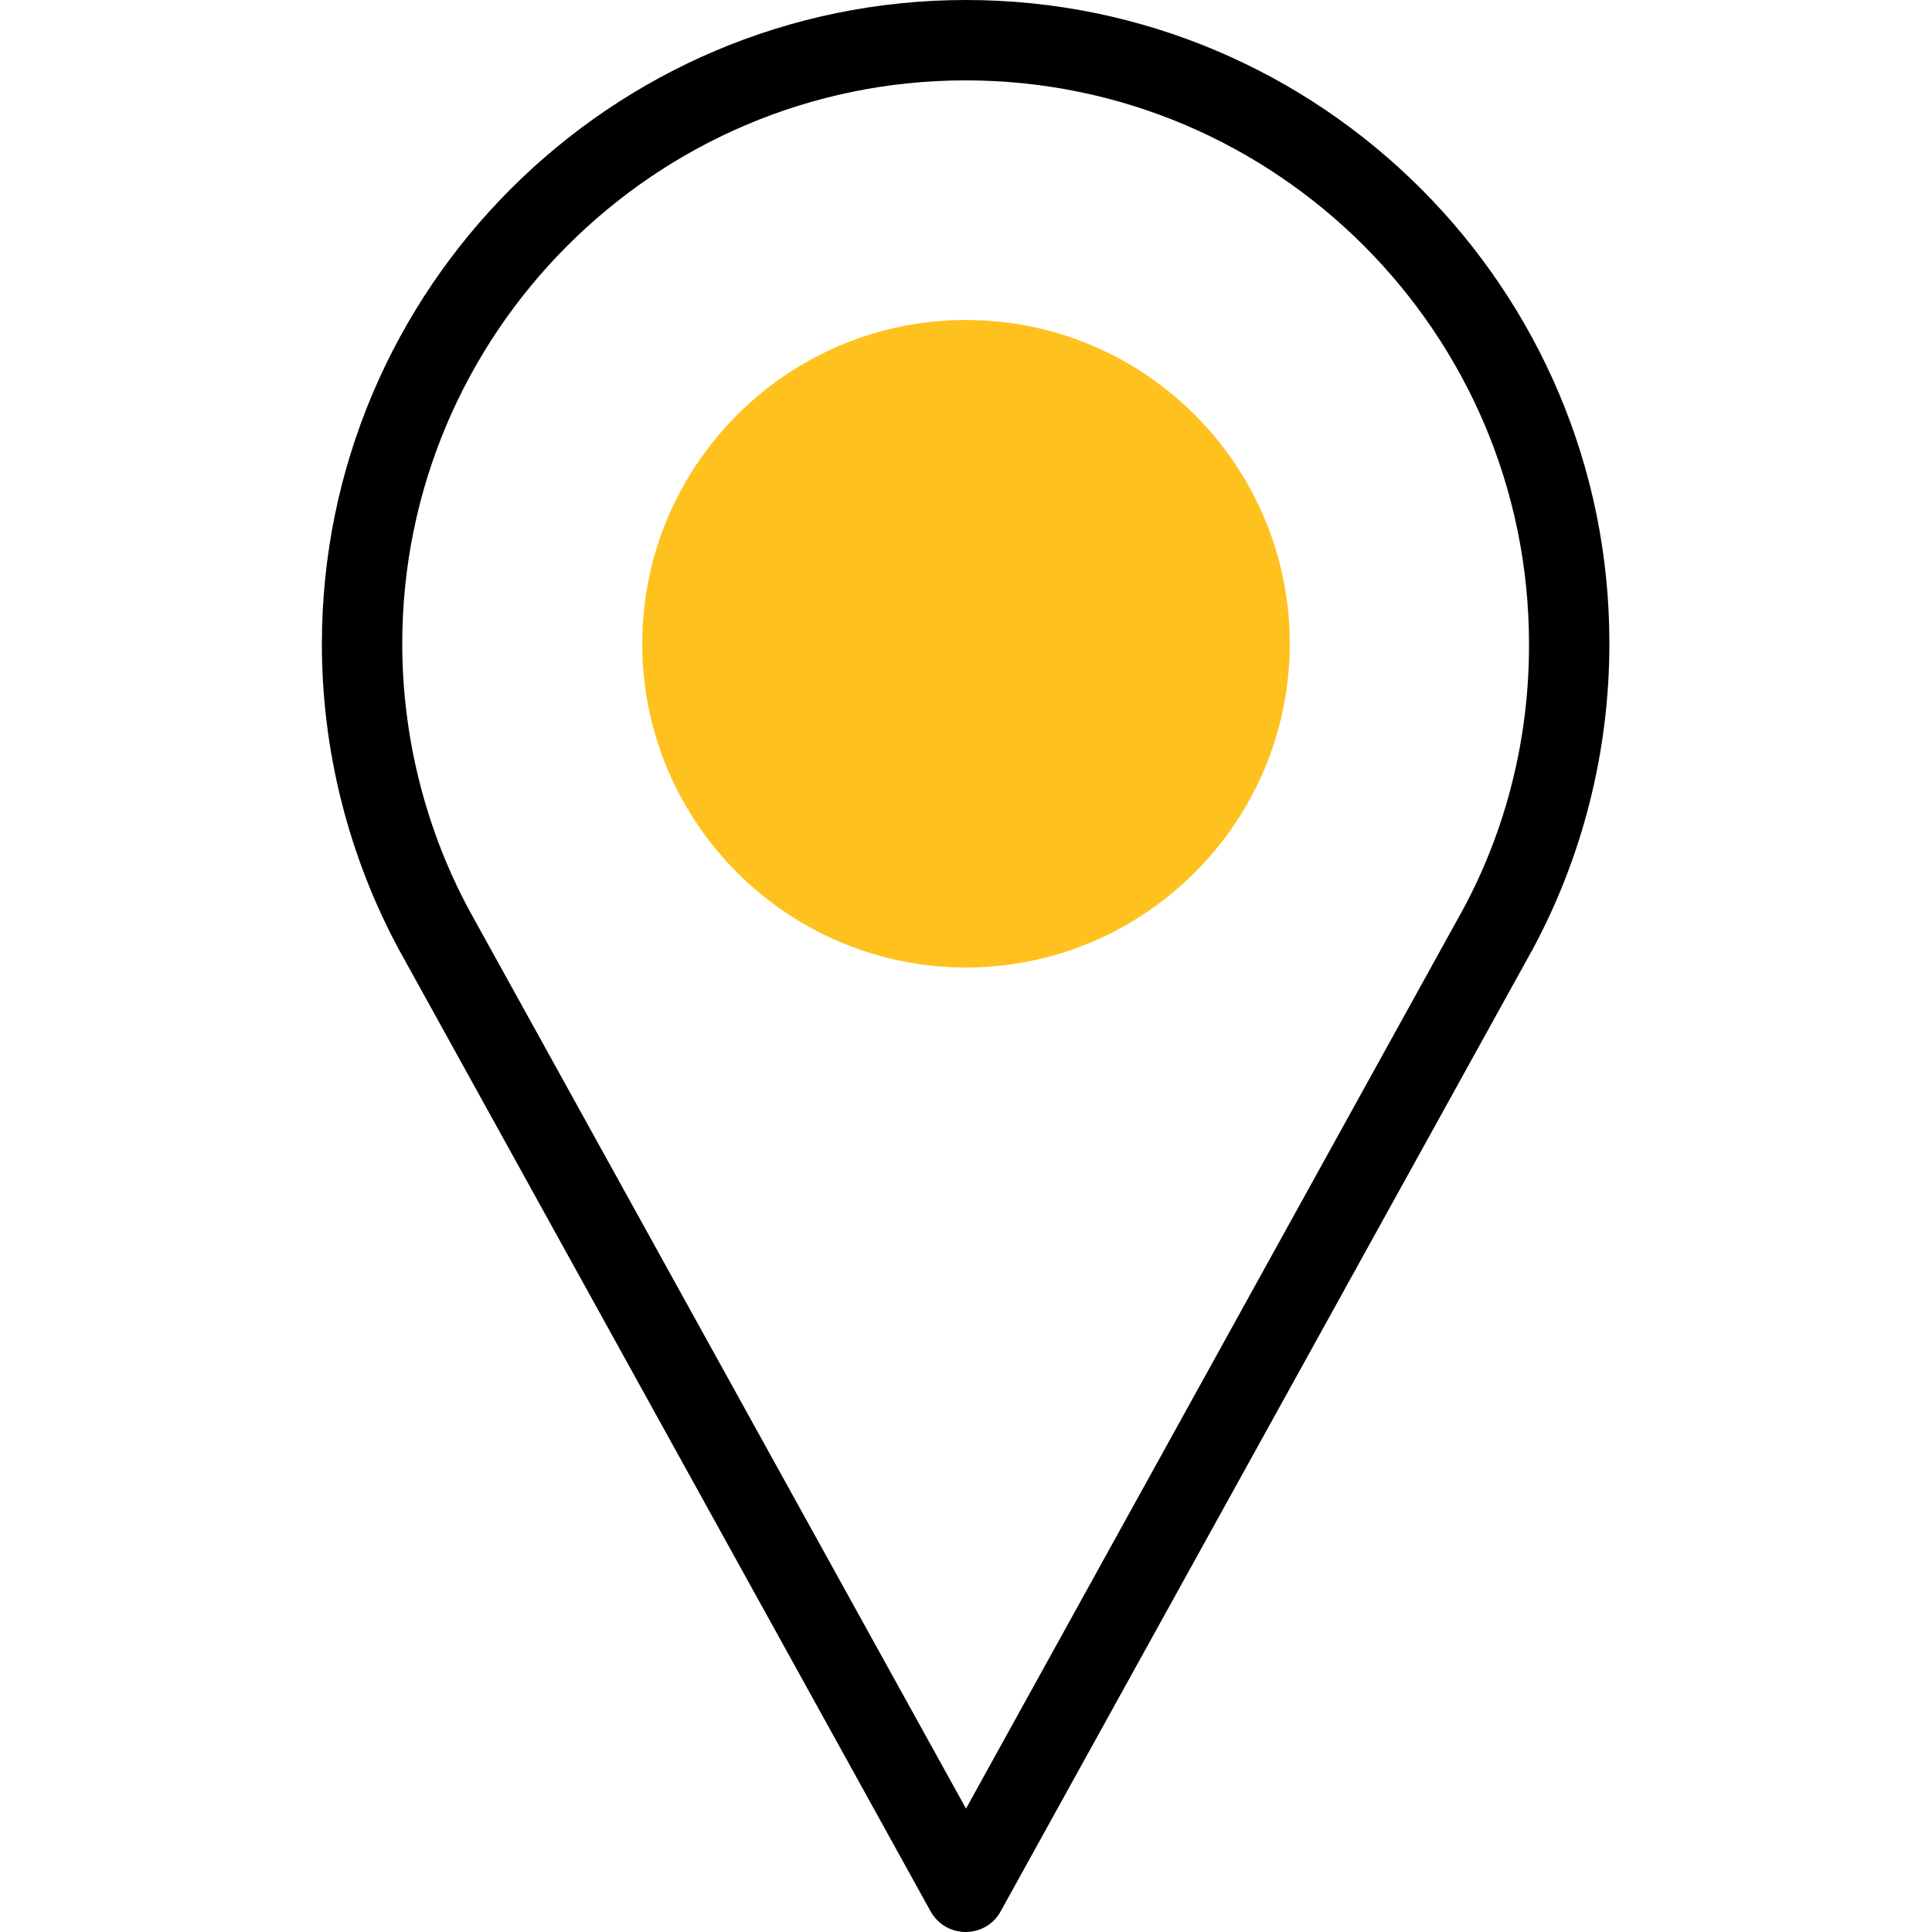
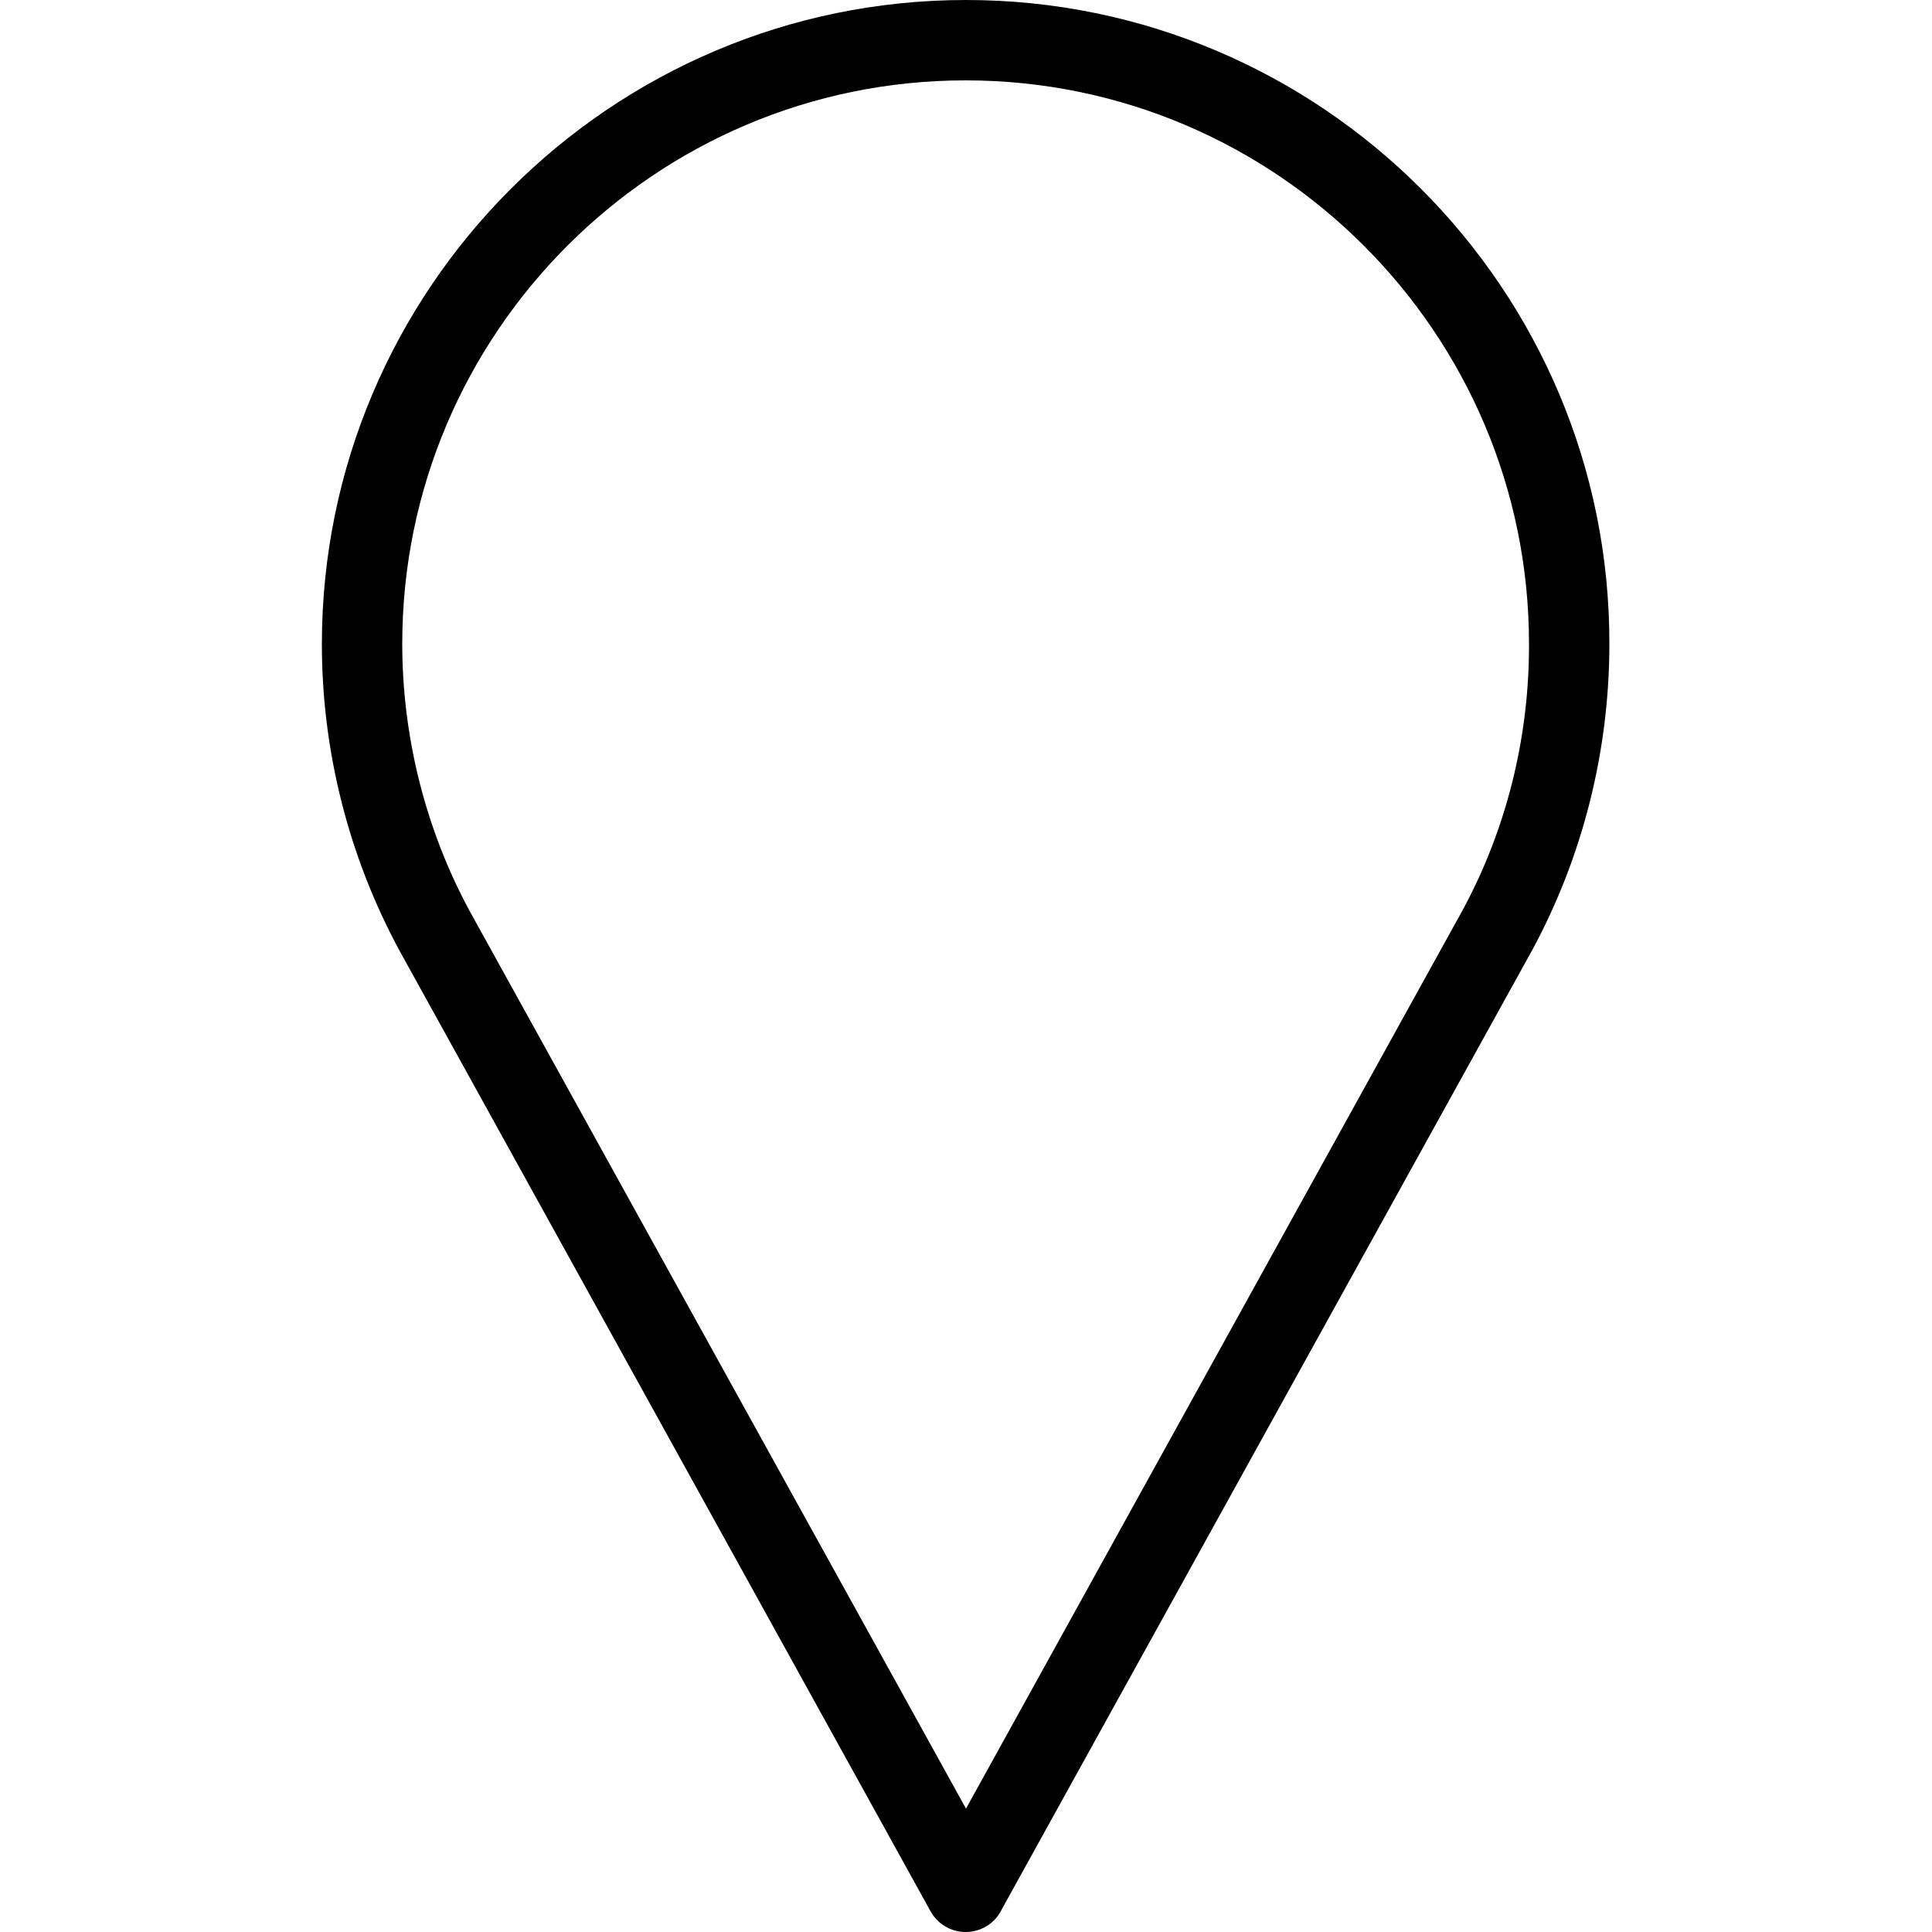
<svg xmlns="http://www.w3.org/2000/svg" id="Capa_1" x="0px" y="0px" viewBox="0 0 512 512" style="enable-background:new 0 0 512 512;" xml:space="preserve">
  <style type="text/css"> .st0{fill:#FFC11E;stroke:#FFC11E;stroke-miterlimit:10;} </style>
  <g>
    <path d="M256,0C161.9,0,85.3,76.6,85.3,170.7c0,28.3,7.1,56.3,20.5,81.1l140.8,254.7c1.9,3.4,5.4,5.5,9.3,5.5 c3.9,0,7.5-2.1,9.3-5.5l140.9-254.8c13.4-24.8,20.4-52.8,20.4-81C426.7,76.6,350.1,0,256,0z M387.5,241.4L256,479.3L124.5,241.5 c-11.7-21.6-17.9-46.2-17.9-70.9c0-82.3,67-149.3,149.3-149.3s149.3,67,149.3,149.3C405.3,195.4,399.2,219.9,387.5,241.4z" />
-     <path class="st0" d="M256,85.3c-47.1,0-85.3,38.3-85.3,85.3c0,47.1,38.3,85.3,85.3,85.3s85.3-38.3,85.3-85.3S303.1,85.3,256,85.3z" />
  </g>
</svg>